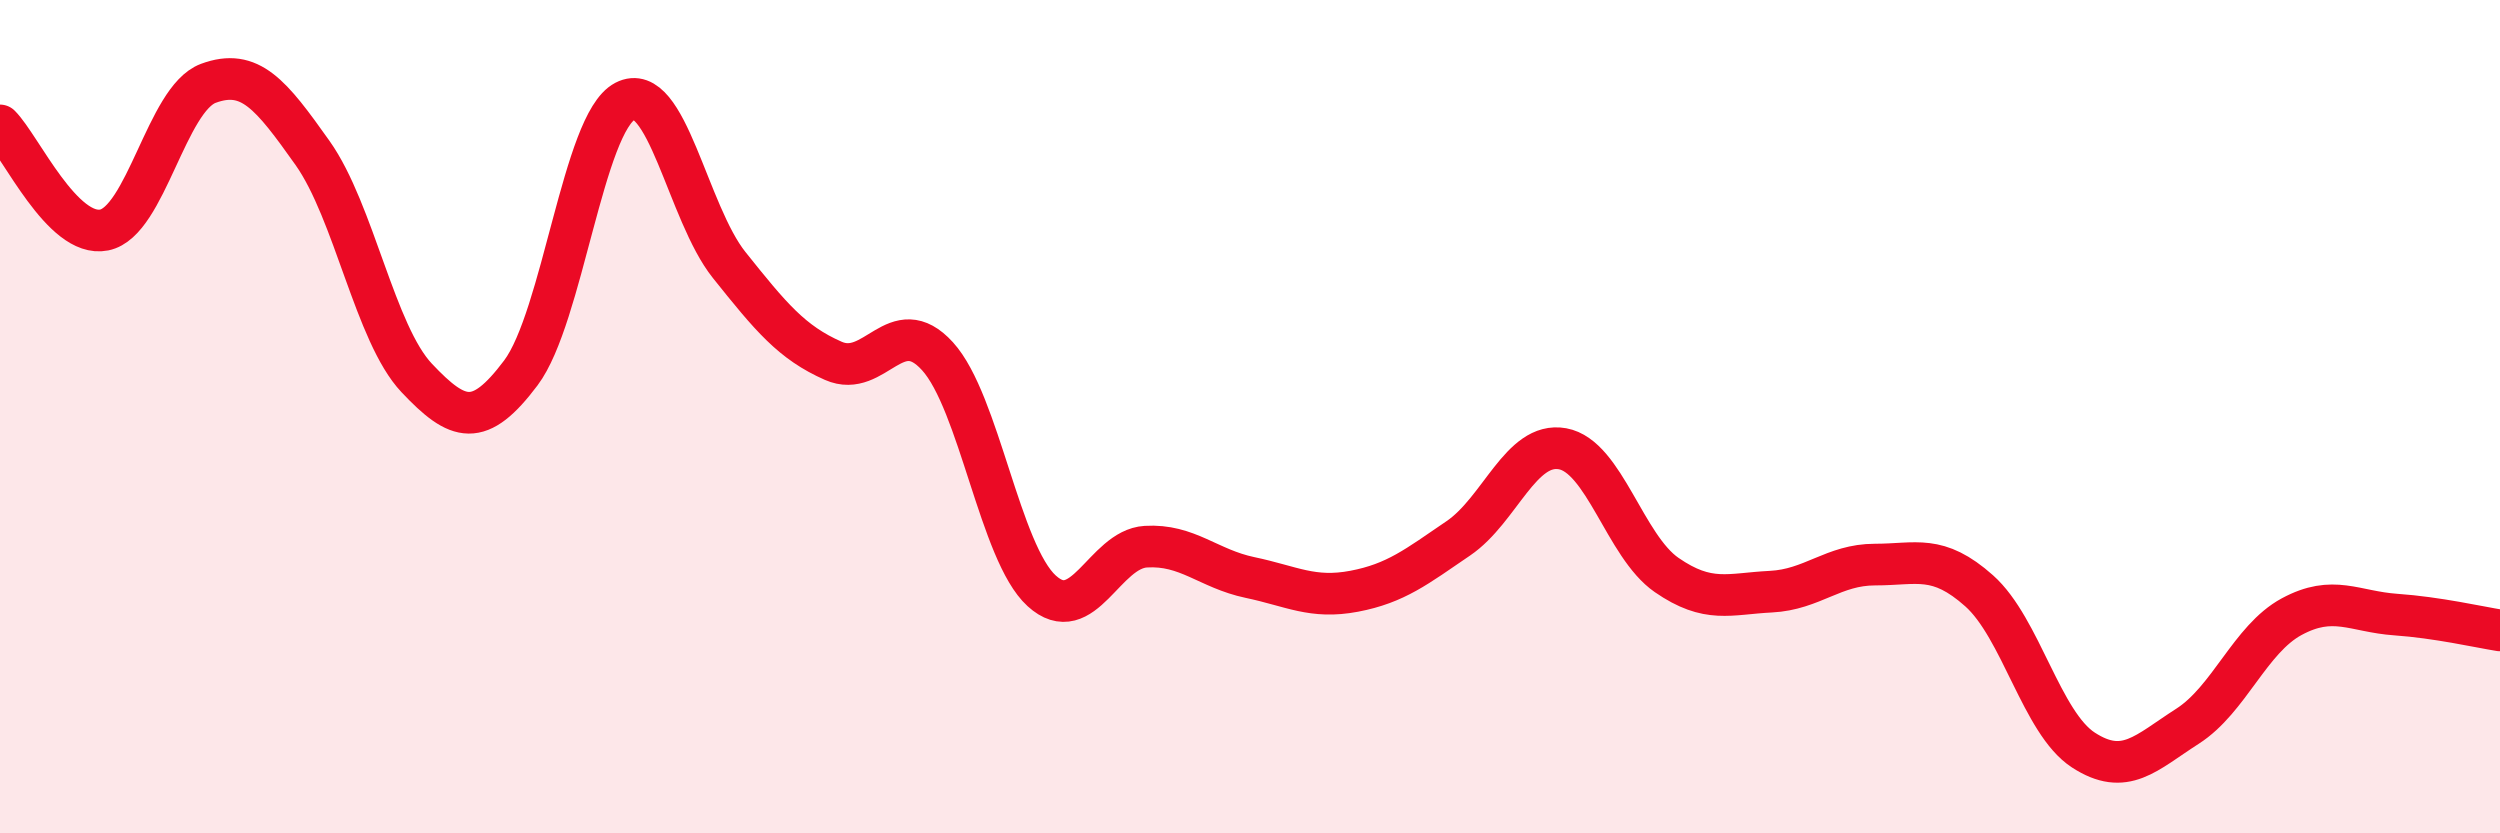
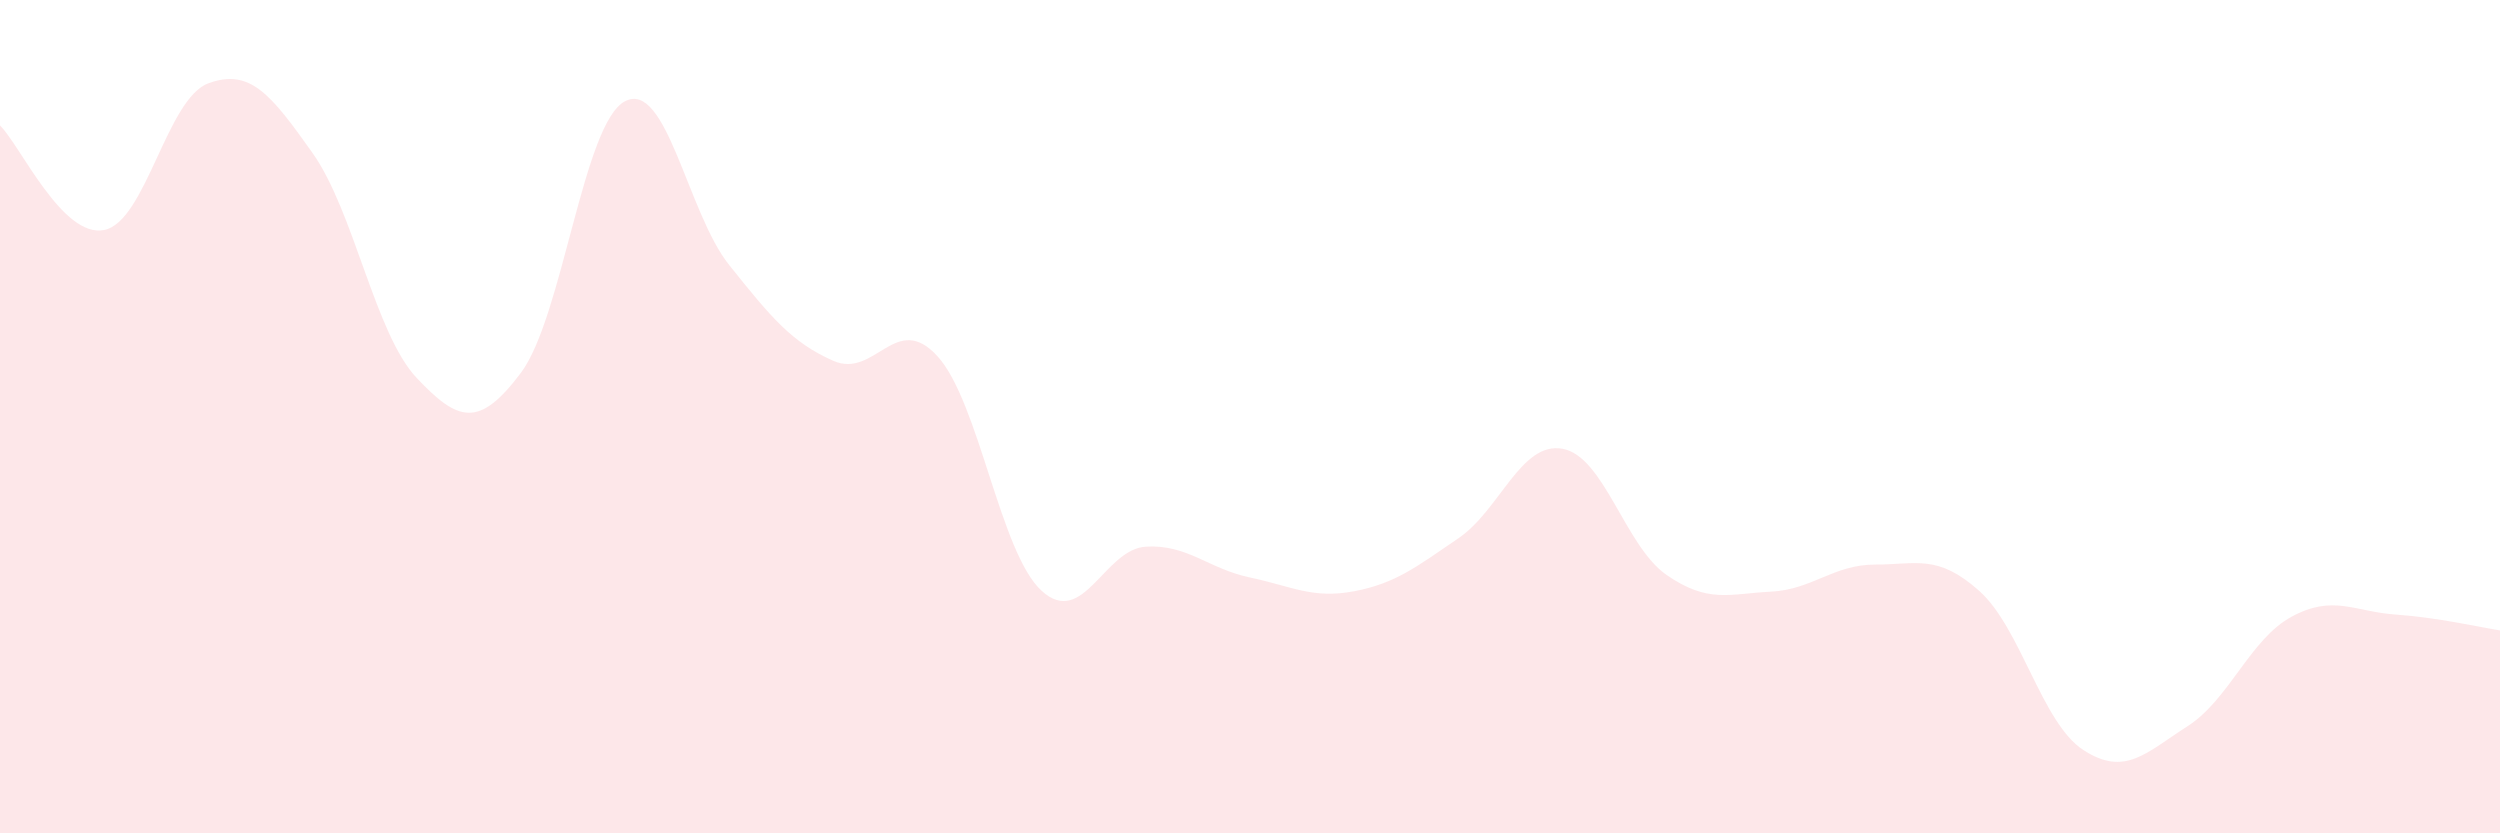
<svg xmlns="http://www.w3.org/2000/svg" width="60" height="20" viewBox="0 0 60 20">
  <path d="M 0,3.01 C 0.5,3.51 1.5,5.72 2.5,5.52 C 3.5,5.32 4,2.37 5,2 C 6,1.63 6.5,2.26 7.5,3.67 C 8.5,5.08 9,8.01 10,9.07 C 11,10.13 11.5,10.28 12.5,8.95 C 13.5,7.62 14,2.95 15,2.43 C 16,1.91 16.5,5.11 17.5,6.36 C 18.5,7.61 19,8.22 20,8.66 C 21,9.1 21.5,7.45 22.5,8.55 C 23.5,9.65 24,13.27 25,14.18 C 26,15.09 26.5,13.18 27.5,13.12 C 28.5,13.06 29,13.65 30,13.86 C 31,14.07 31.5,14.38 32.5,14.19 C 33.5,14 34,13.6 35,12.92 C 36,12.24 36.5,10.59 37.5,10.77 C 38.5,10.95 39,13.11 40,13.8 C 41,14.49 41.5,14.25 42.5,14.2 C 43.5,14.15 44,13.55 45,13.55 C 46,13.55 46.5,13.29 47.5,14.18 C 48.5,15.07 49,17.35 50,18 C 51,18.65 51.5,18.07 52.5,17.43 C 53.5,16.79 54,15.34 55,14.8 C 56,14.26 56.5,14.68 57.5,14.75 C 58.5,14.82 59.5,15.05 60,15.13L60 20L0 20Z" fill="#EB0A25" opacity="0.1" stroke-linecap="round" stroke-linejoin="round" />
-   <path d="M 0,3.01 C 0.5,3.51 1.5,5.72 2.5,5.52 C 3.5,5.32 4,2.37 5,2 C 6,1.63 6.5,2.26 7.5,3.67 C 8.5,5.08 9,8.01 10,9.07 C 11,10.13 11.5,10.28 12.5,8.95 C 13.5,7.62 14,2.95 15,2.43 C 16,1.91 16.5,5.11 17.5,6.36 C 18.5,7.61 19,8.22 20,8.66 C 21,9.1 21.5,7.45 22.5,8.55 C 23.5,9.65 24,13.27 25,14.18 C 26,15.09 26.5,13.18 27.5,13.12 C 28.5,13.06 29,13.65 30,13.86 C 31,14.07 31.5,14.38 32.5,14.19 C 33.5,14 34,13.6 35,12.92 C 36,12.24 36.5,10.59 37.5,10.77 C 38.5,10.95 39,13.11 40,13.8 C 41,14.49 41.5,14.25 42.5,14.2 C 43.5,14.15 44,13.55 45,13.55 C 46,13.55 46.5,13.29 47.5,14.18 C 48.5,15.07 49,17.35 50,18 C 51,18.65 51.5,18.07 52.5,17.43 C 53.5,16.79 54,15.34 55,14.8 C 56,14.26 56.5,14.68 57.5,14.75 C 58.5,14.82 59.5,15.05 60,15.13" stroke="#EB0A25" stroke-width="1" fill="none" stroke-linecap="round" stroke-linejoin="round" />
</svg>